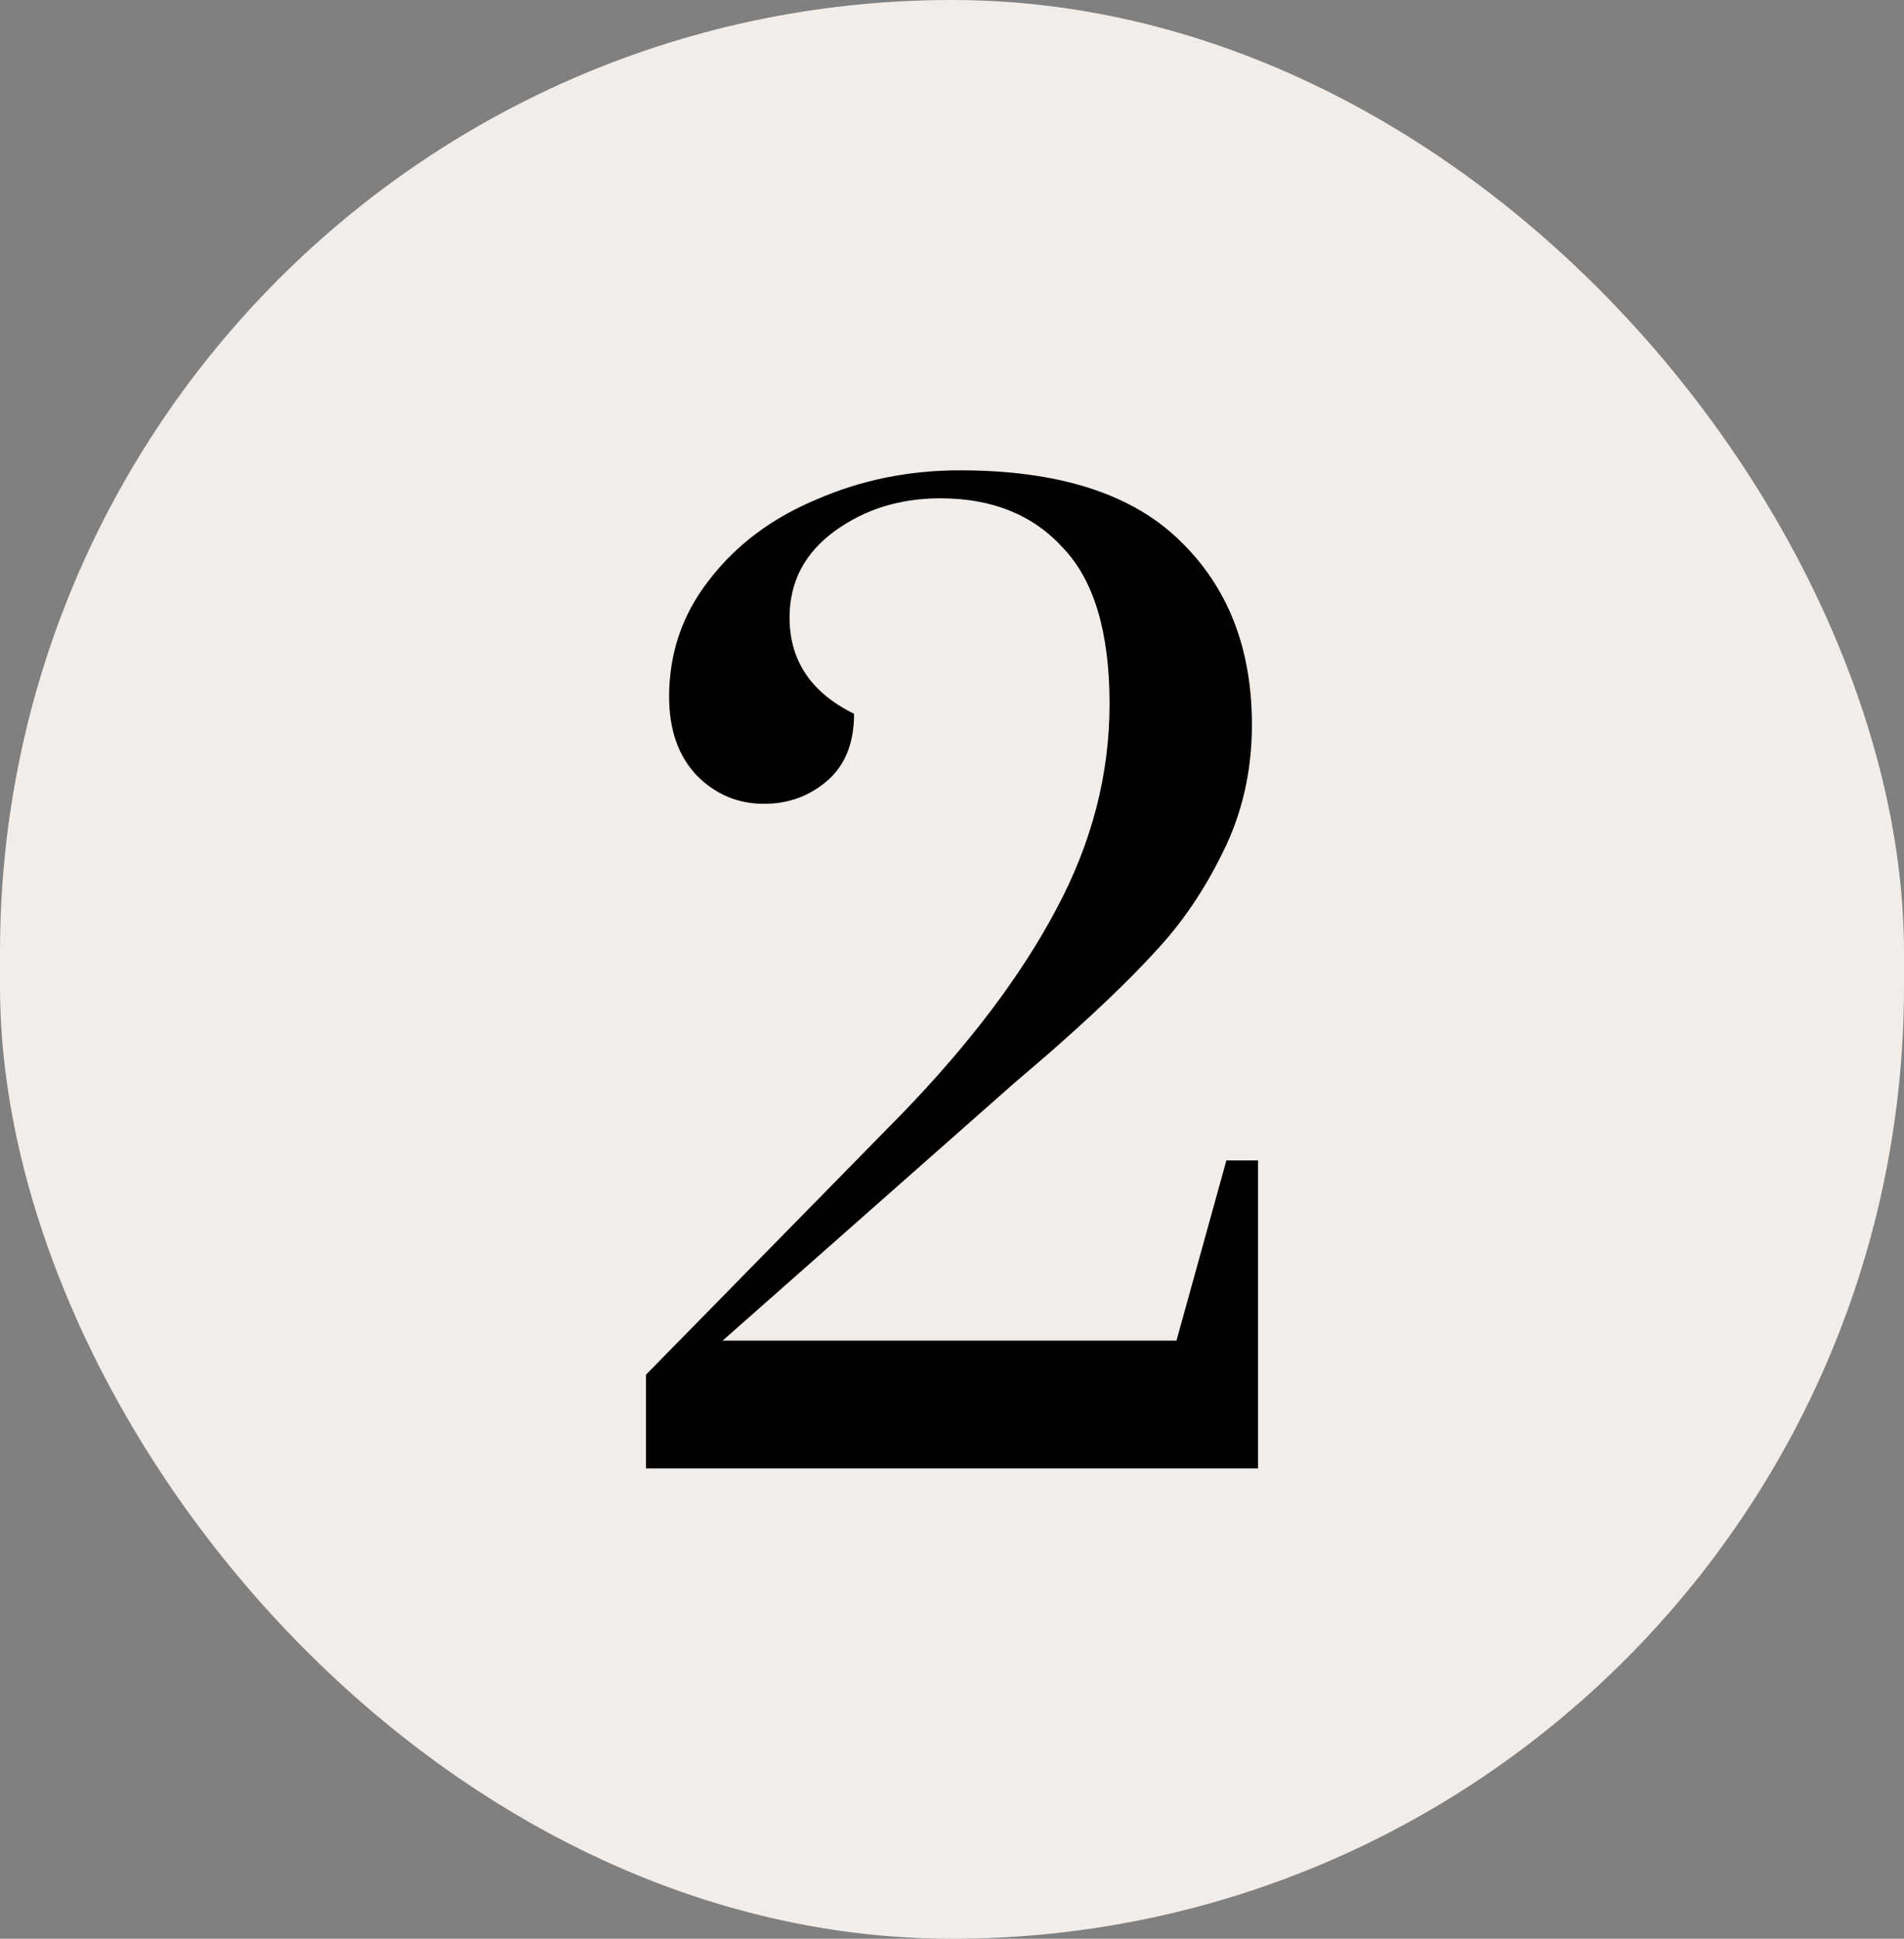
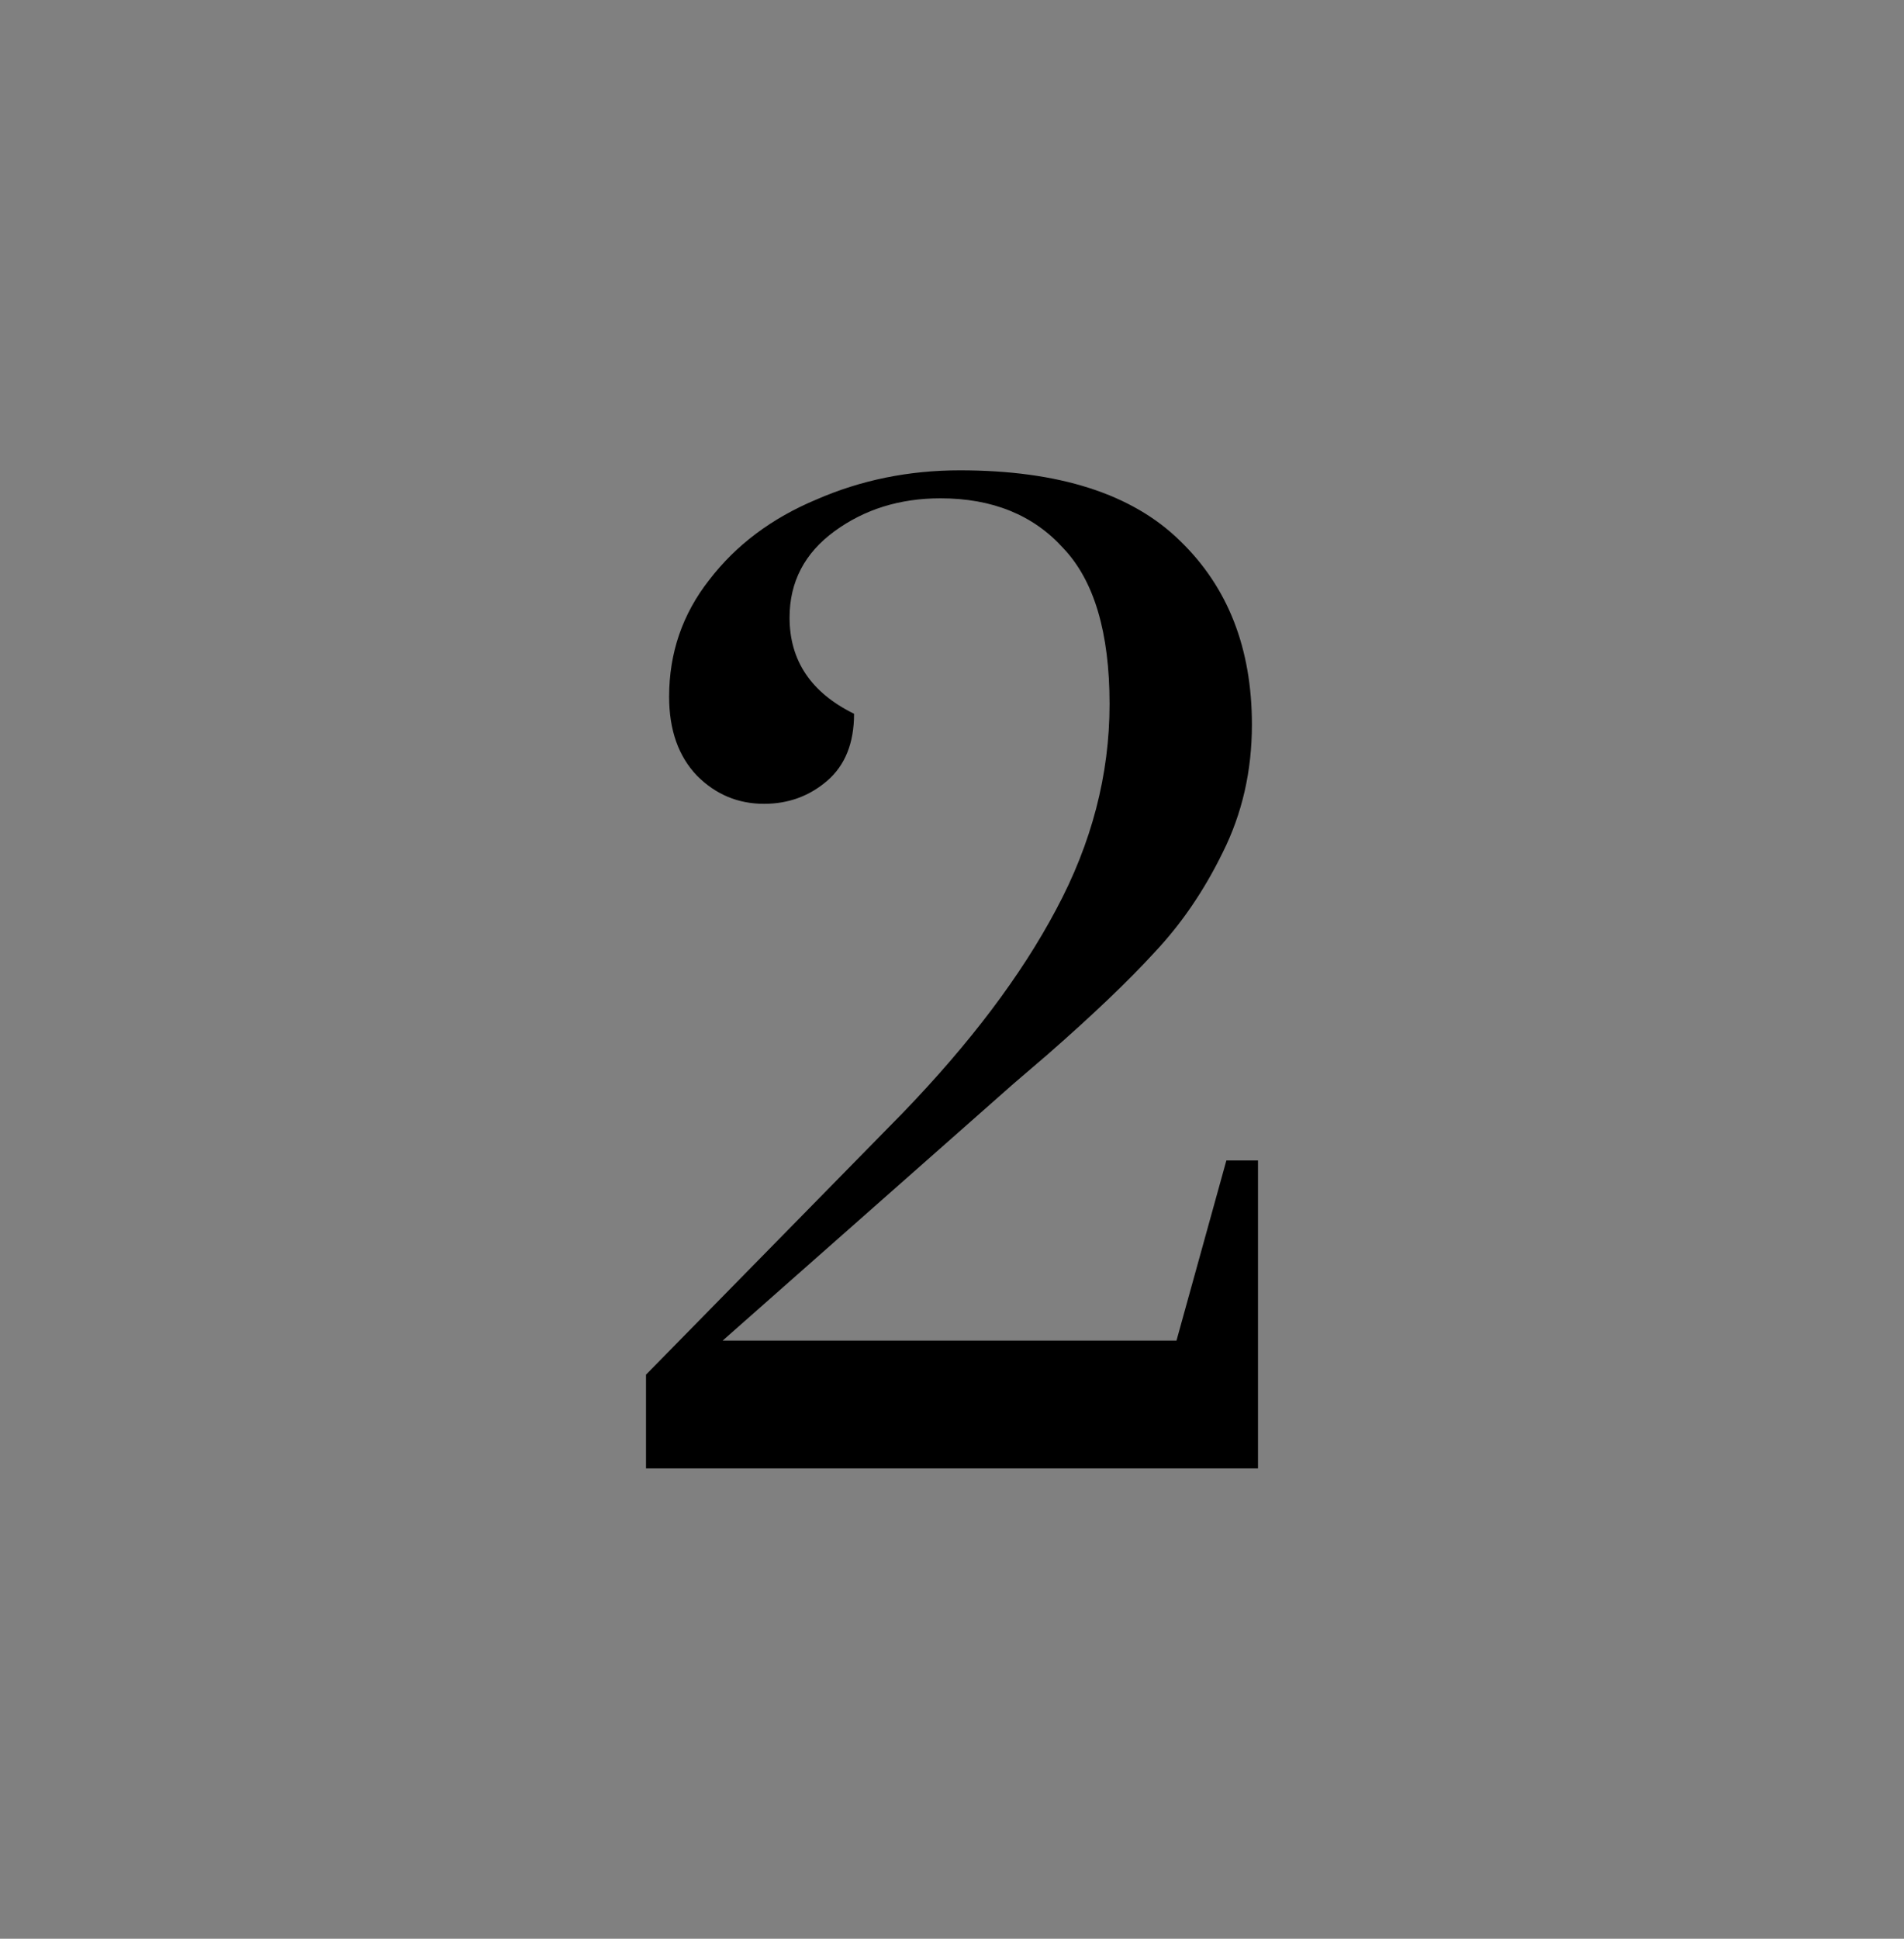
<svg xmlns="http://www.w3.org/2000/svg" width="112" height="114" viewBox="0 0 112 114" fill="none">
  <rect x="0" y="0" width="112" height="114" fill="#808080" stroke="none" />
-   <rect width="112" height="114" rx="56" fill="#F2EDE9" />
  <path d="M38 80.833L53.101 65.445C57.062 61.342 60.068 57.358 62.119 53.493C64.219 49.581 65.268 45.549 65.268 41.398C65.268 37.199 64.362 34.145 62.549 32.237C60.783 30.28 58.374 29.302 55.32 29.302C52.934 29.302 50.859 29.946 49.093 31.235C47.328 32.523 46.445 34.217 46.445 36.316C46.445 38.845 47.71 40.73 50.239 41.97C50.239 43.688 49.714 45 48.664 45.907C47.614 46.813 46.374 47.266 44.942 47.266C43.416 47.266 42.103 46.718 41.006 45.62C39.908 44.475 39.36 42.925 39.36 40.968C39.36 38.392 40.147 36.101 41.722 34.097C43.296 32.046 45.396 30.471 48.02 29.374C50.644 28.229 53.459 27.656 56.465 27.656C62.286 27.656 66.604 29.04 69.419 31.807C72.235 34.527 73.642 38.129 73.642 42.614C73.642 45.334 73.07 47.839 71.924 50.129C70.827 52.372 69.491 54.328 67.916 55.998C66.39 57.668 64.29 59.672 61.618 62.01L59.614 63.728L42.509 78.829H69.205L72.139 68.237H74V86.344H38V80.833Z" fill="black" />
</svg>